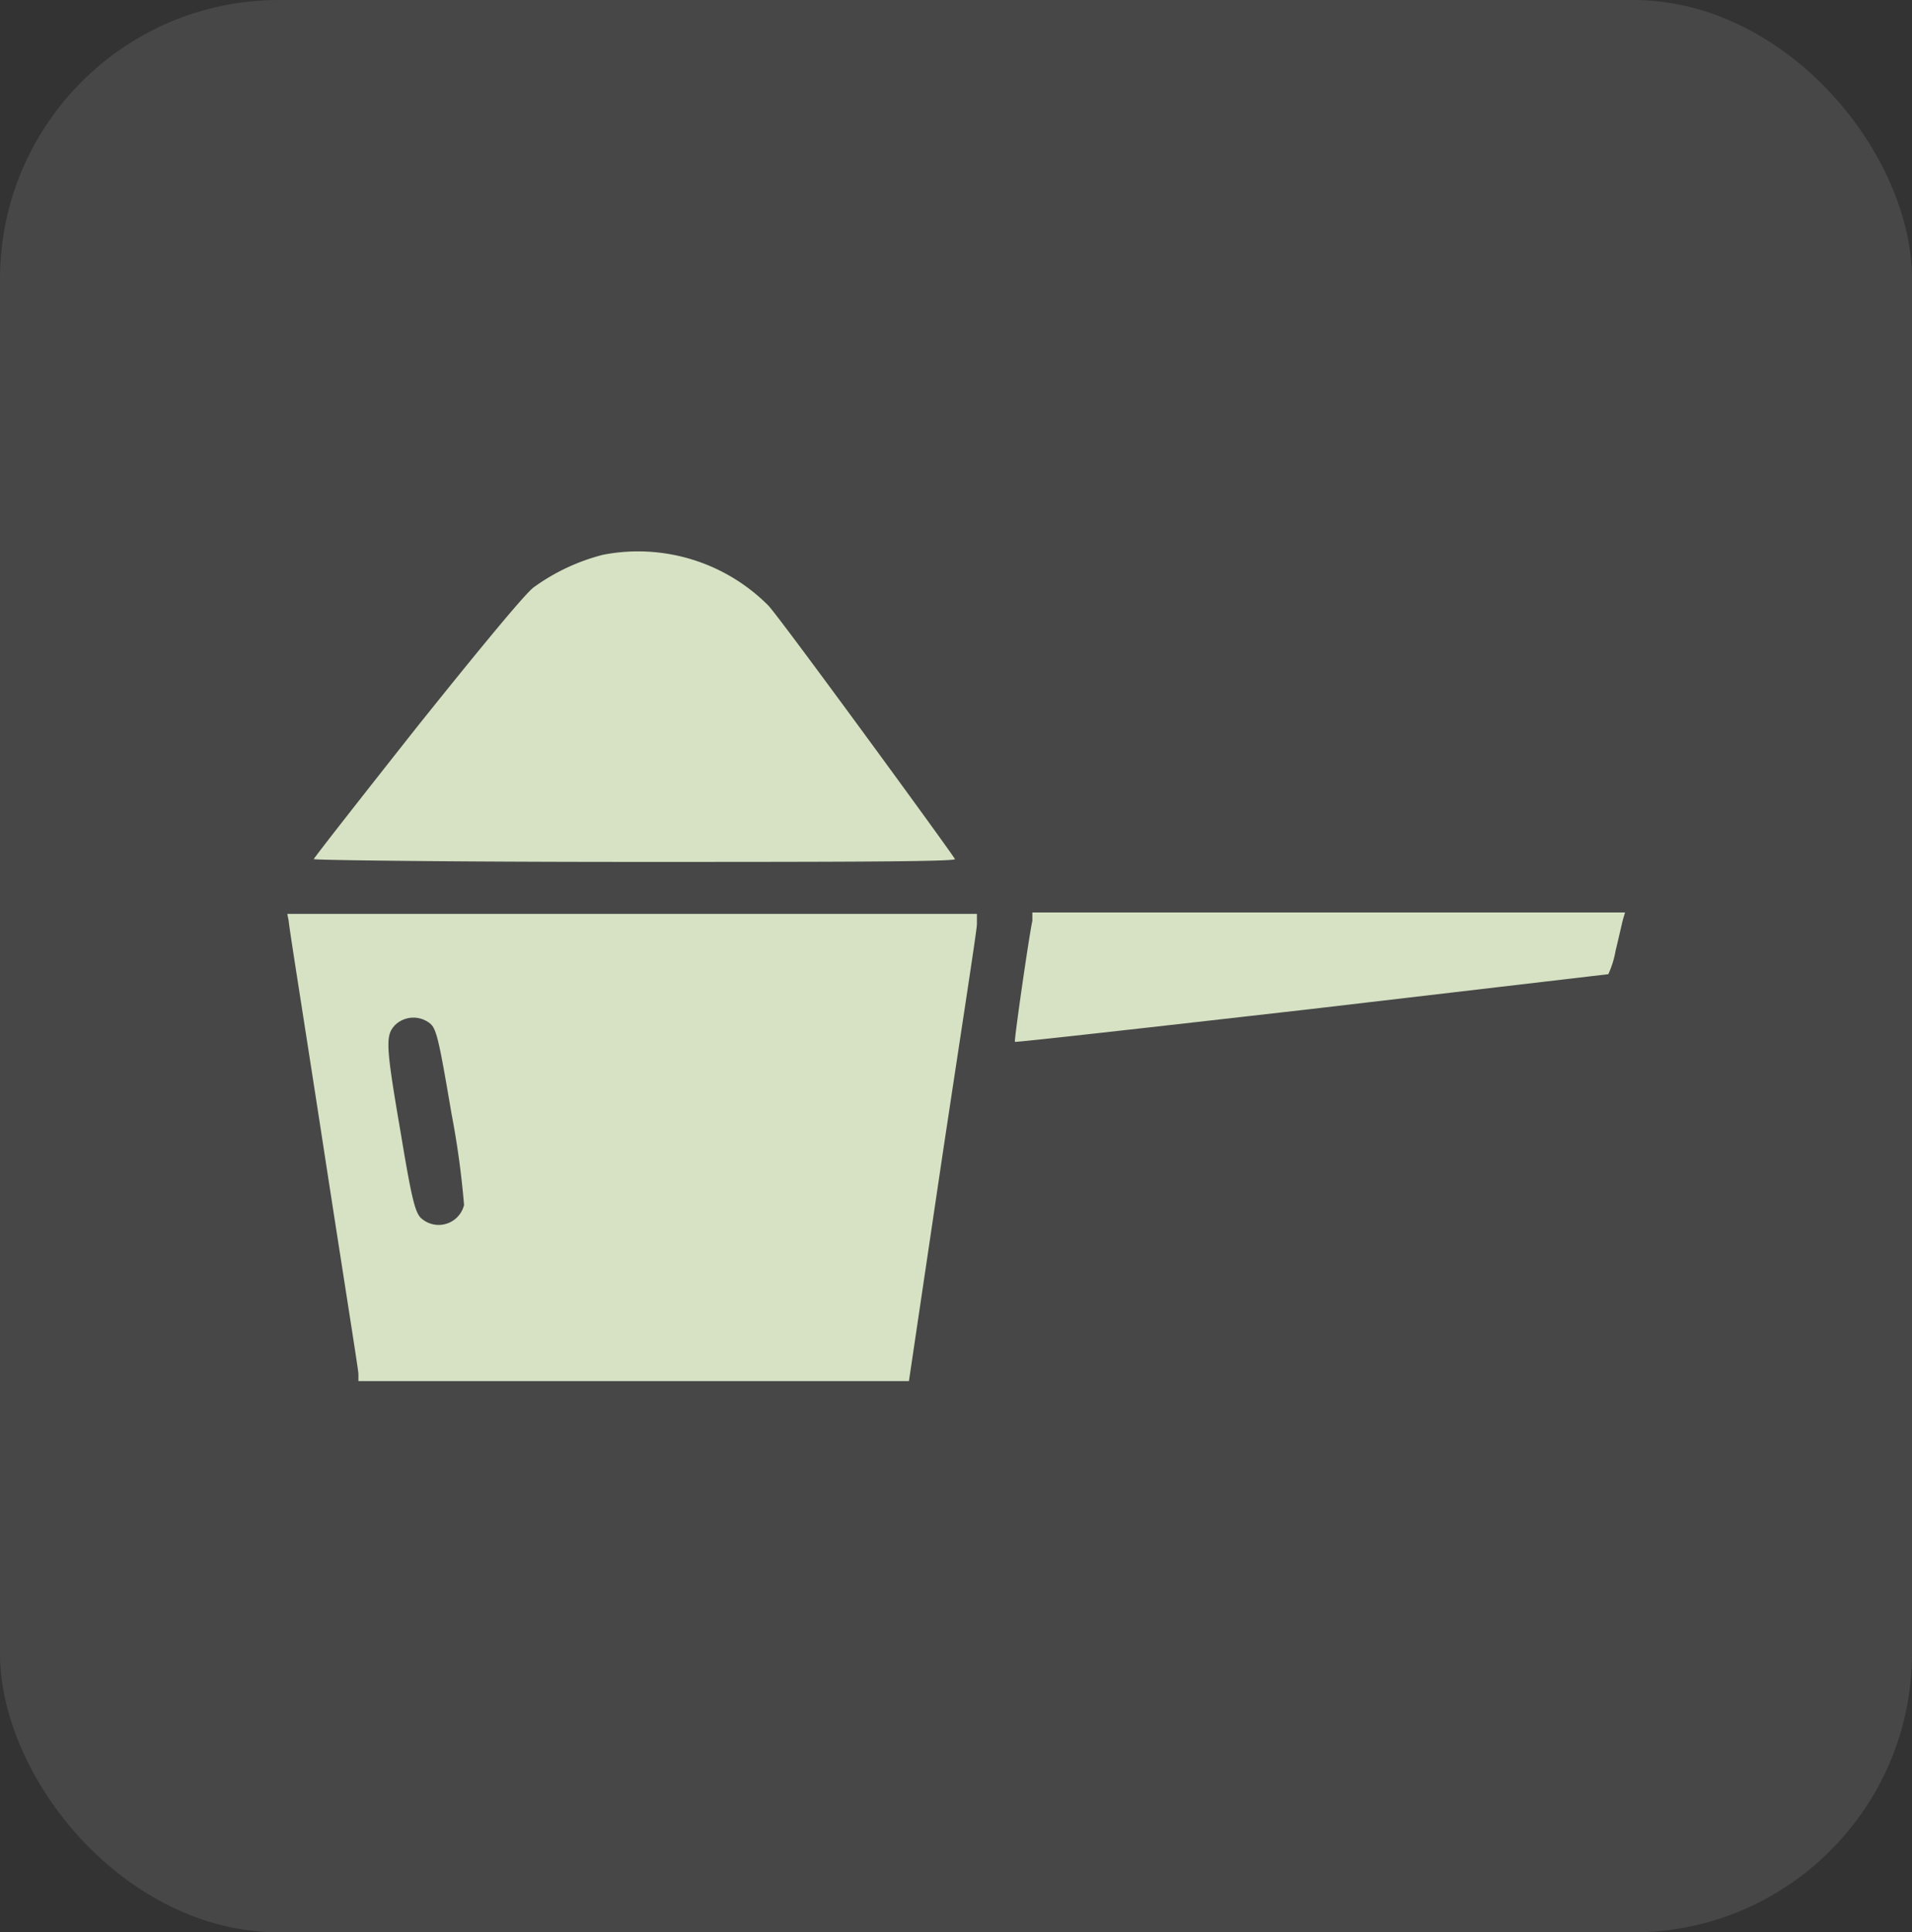
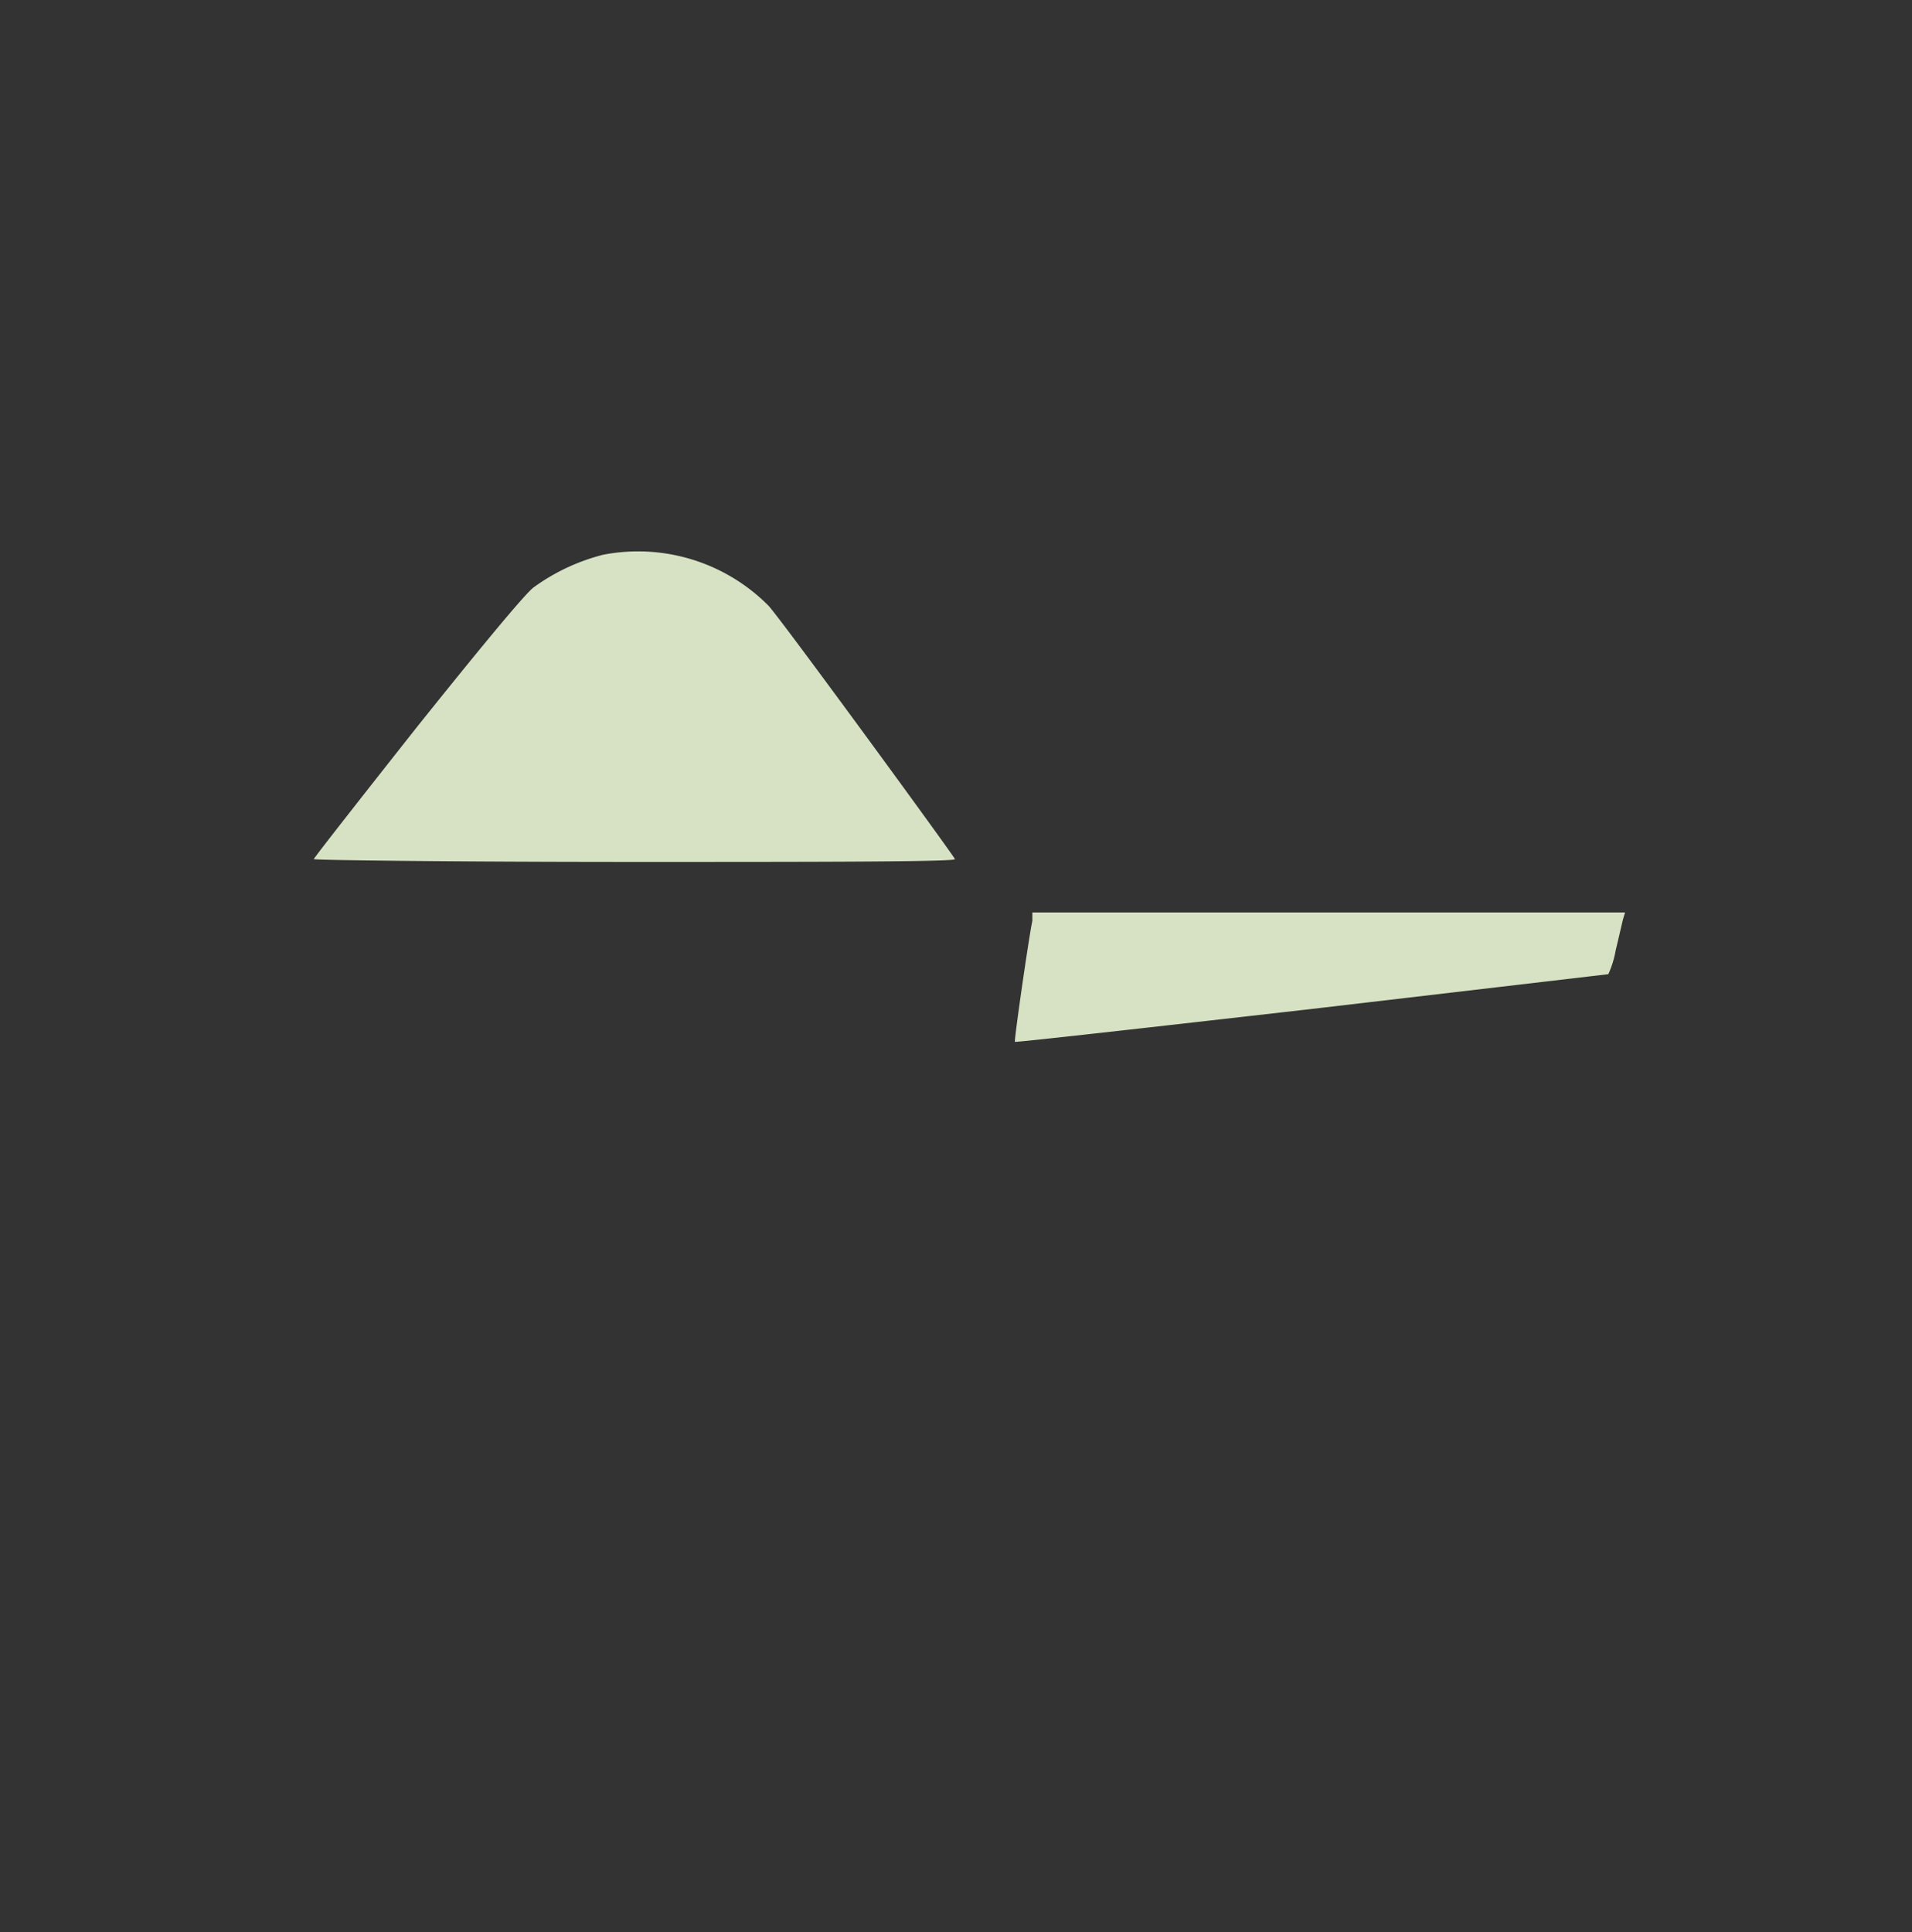
<svg xmlns="http://www.w3.org/2000/svg" viewBox="0 0 54.84 55.42">
  <rect x="0" y="0" width="54.84" height="55.42" fill="#333333" stroke="none" />
  <defs>
    <style>.cls-1{fill:#fff;isolation:isolate;opacity:0.1;}.cls-2{fill:#d6e2c3;}</style>
  </defs>
  <g id="Layer_2" data-name="Layer 2">
    <g id="Logo">
-       <rect id="Rectangle_66" data-name="Rectangle 66" class="cls-1" width="54.84" height="55.42" rx="8" />
      <path class="cls-2" d="M17.3,15.91a5.84,5.84,0,0,0-2,.94c-.26.2-1.58,1.8-3.34,4C10.34,22.9,9,24.61,9,24.64s4.12.08,9.2.08,9.21,0,9.19-.08-5-6.9-5.35-7.27A5.27,5.27,0,0,0,17.3,15.91Z" />
-       <path class="cls-2" d="M8.28,26.41c0,.12.47,3.05,1,6.5s1,6.38,1,6.49l0,.21H26.07l.95-6.4c.53-3.52,1-6.54,1-6.7l0-.3H8.24Zm4.05,2.94c.19.15.26.47.62,2.59a24.69,24.69,0,0,1,.36,2.62.75.75,0,0,1-1.25.36c-.16-.18-.26-.58-.56-2.39-.44-2.56-.45-2.83-.17-3.13A.76.76,0,0,1,12.33,29.35Z" />
      <path class="cls-2" d="M29.61,26.41c-.1.46-.53,3.45-.5,3.47s3.84-.41,8.49-.94l8.53-1a2.77,2.77,0,0,0,.21-.68c.09-.37.18-.77.21-.89l.06-.2h-17Z" />
    </g>
  </g>
</svg>